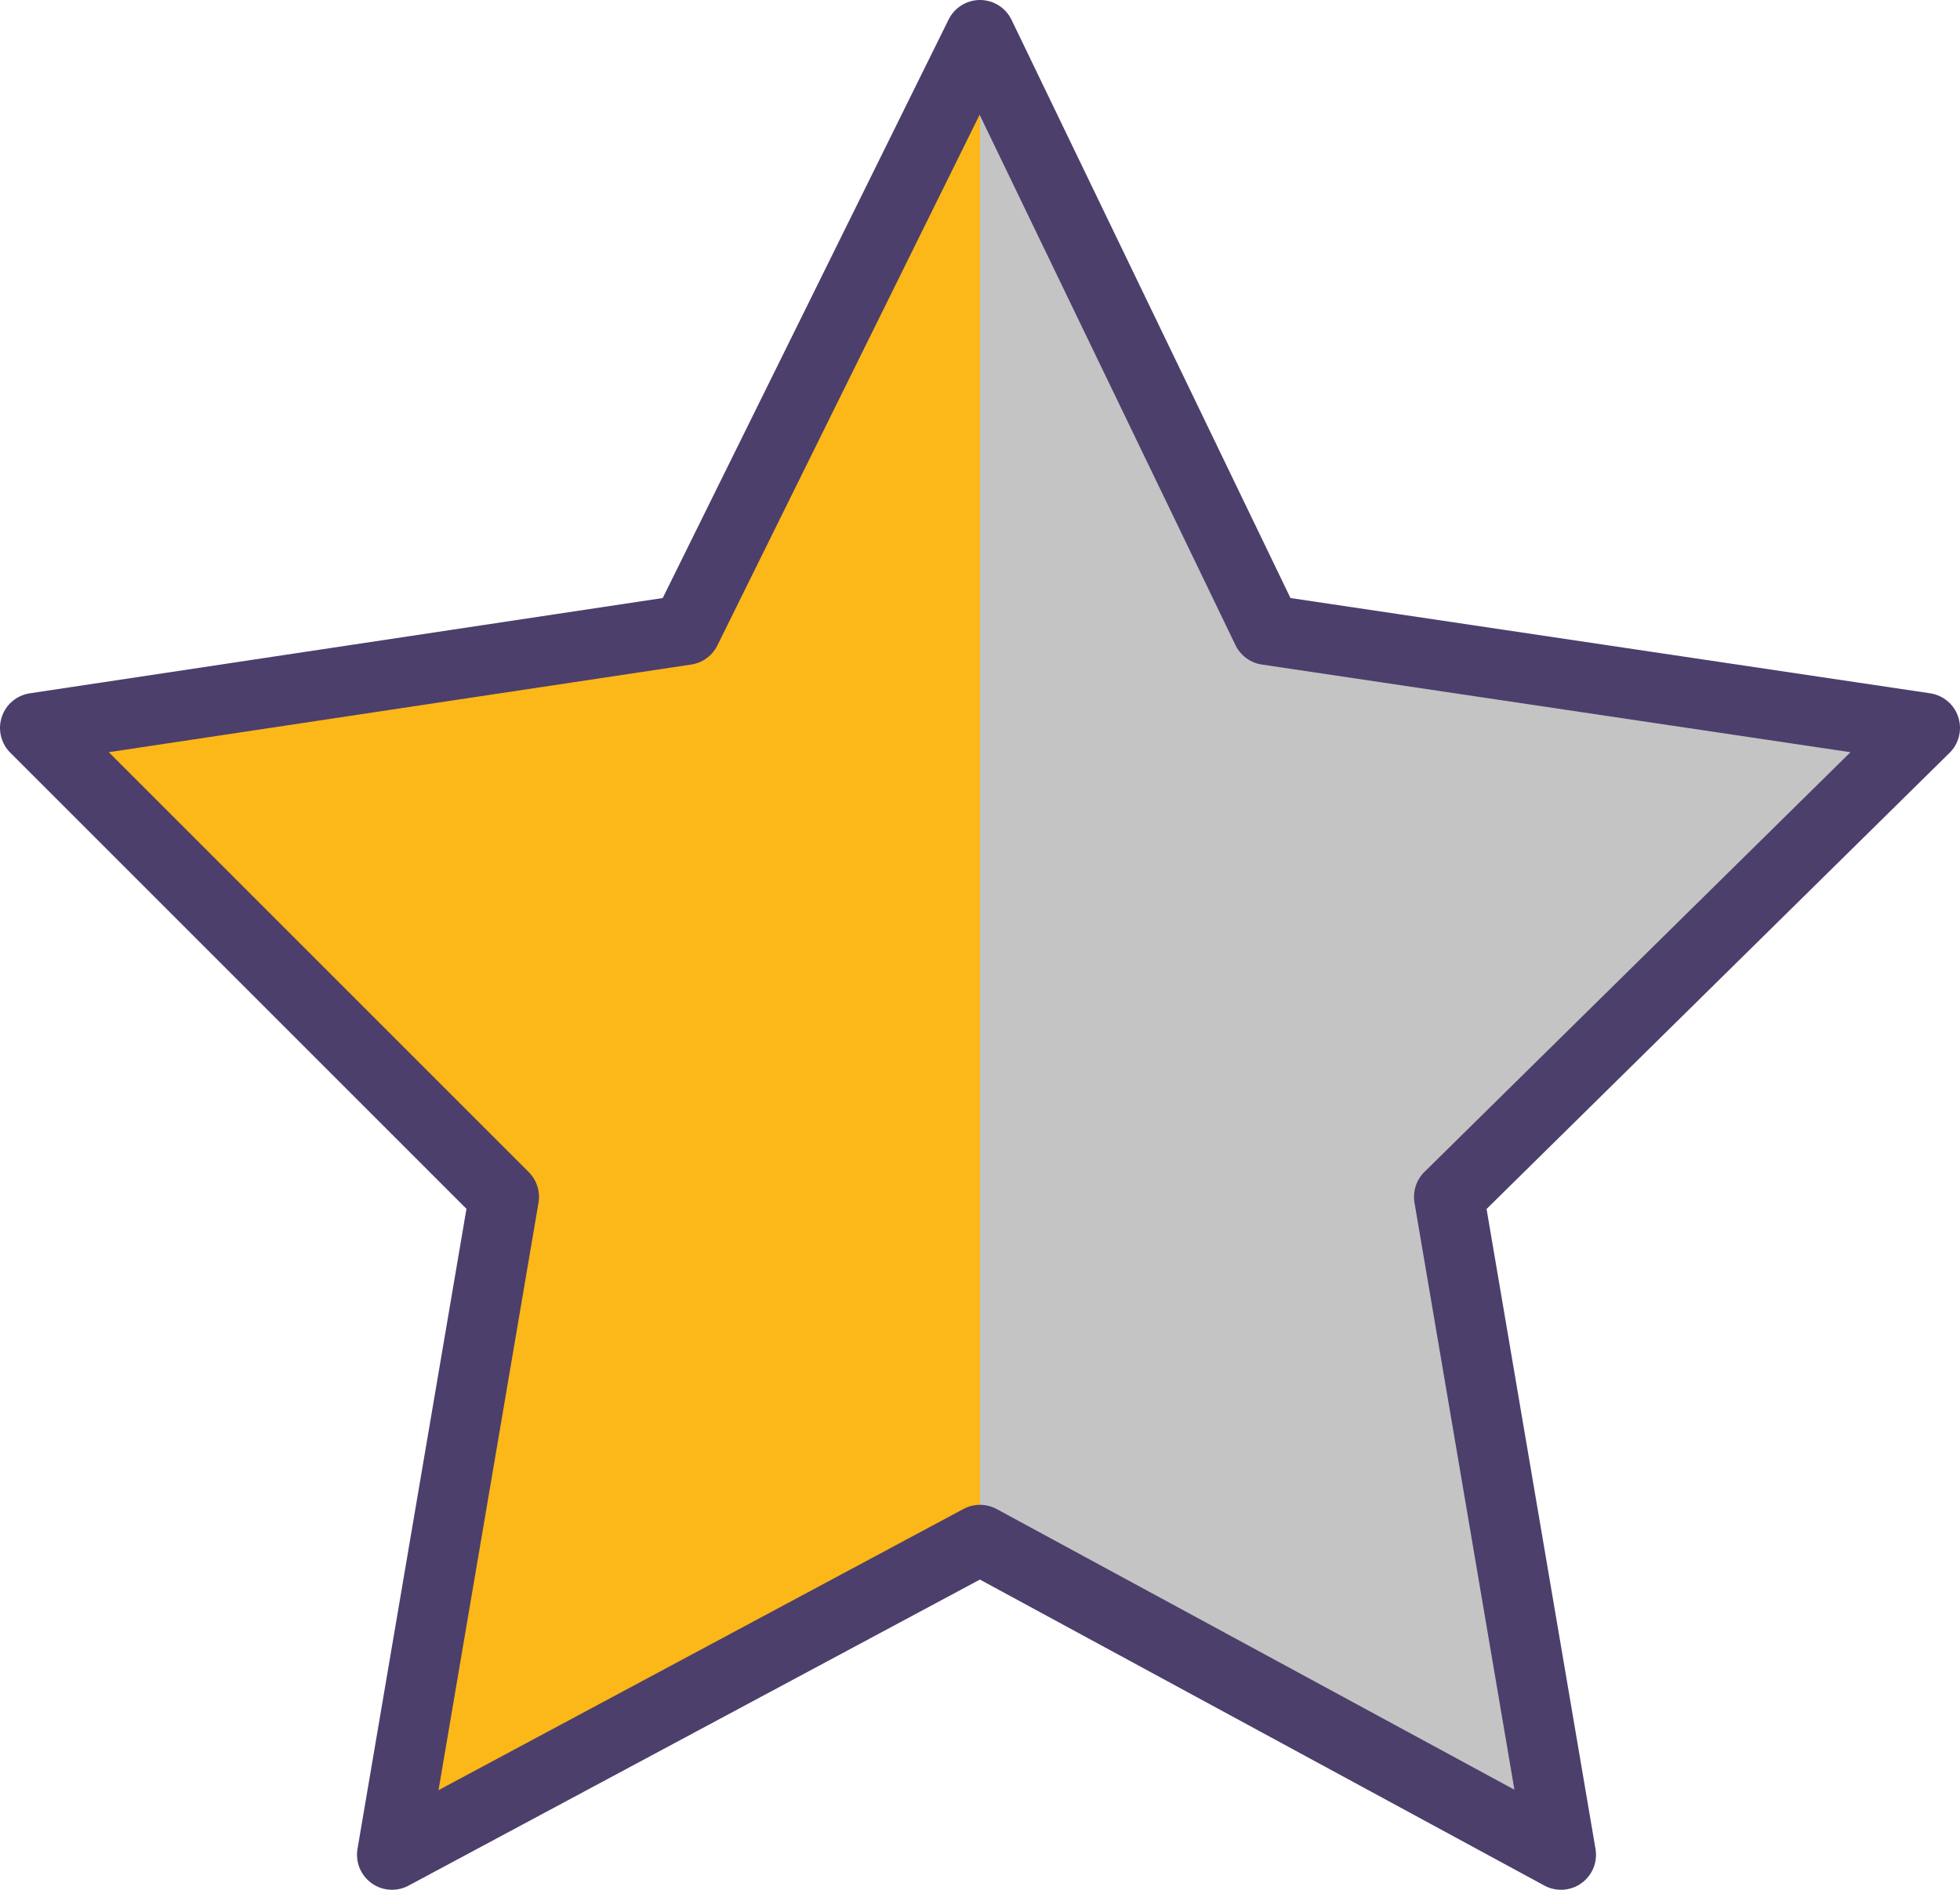
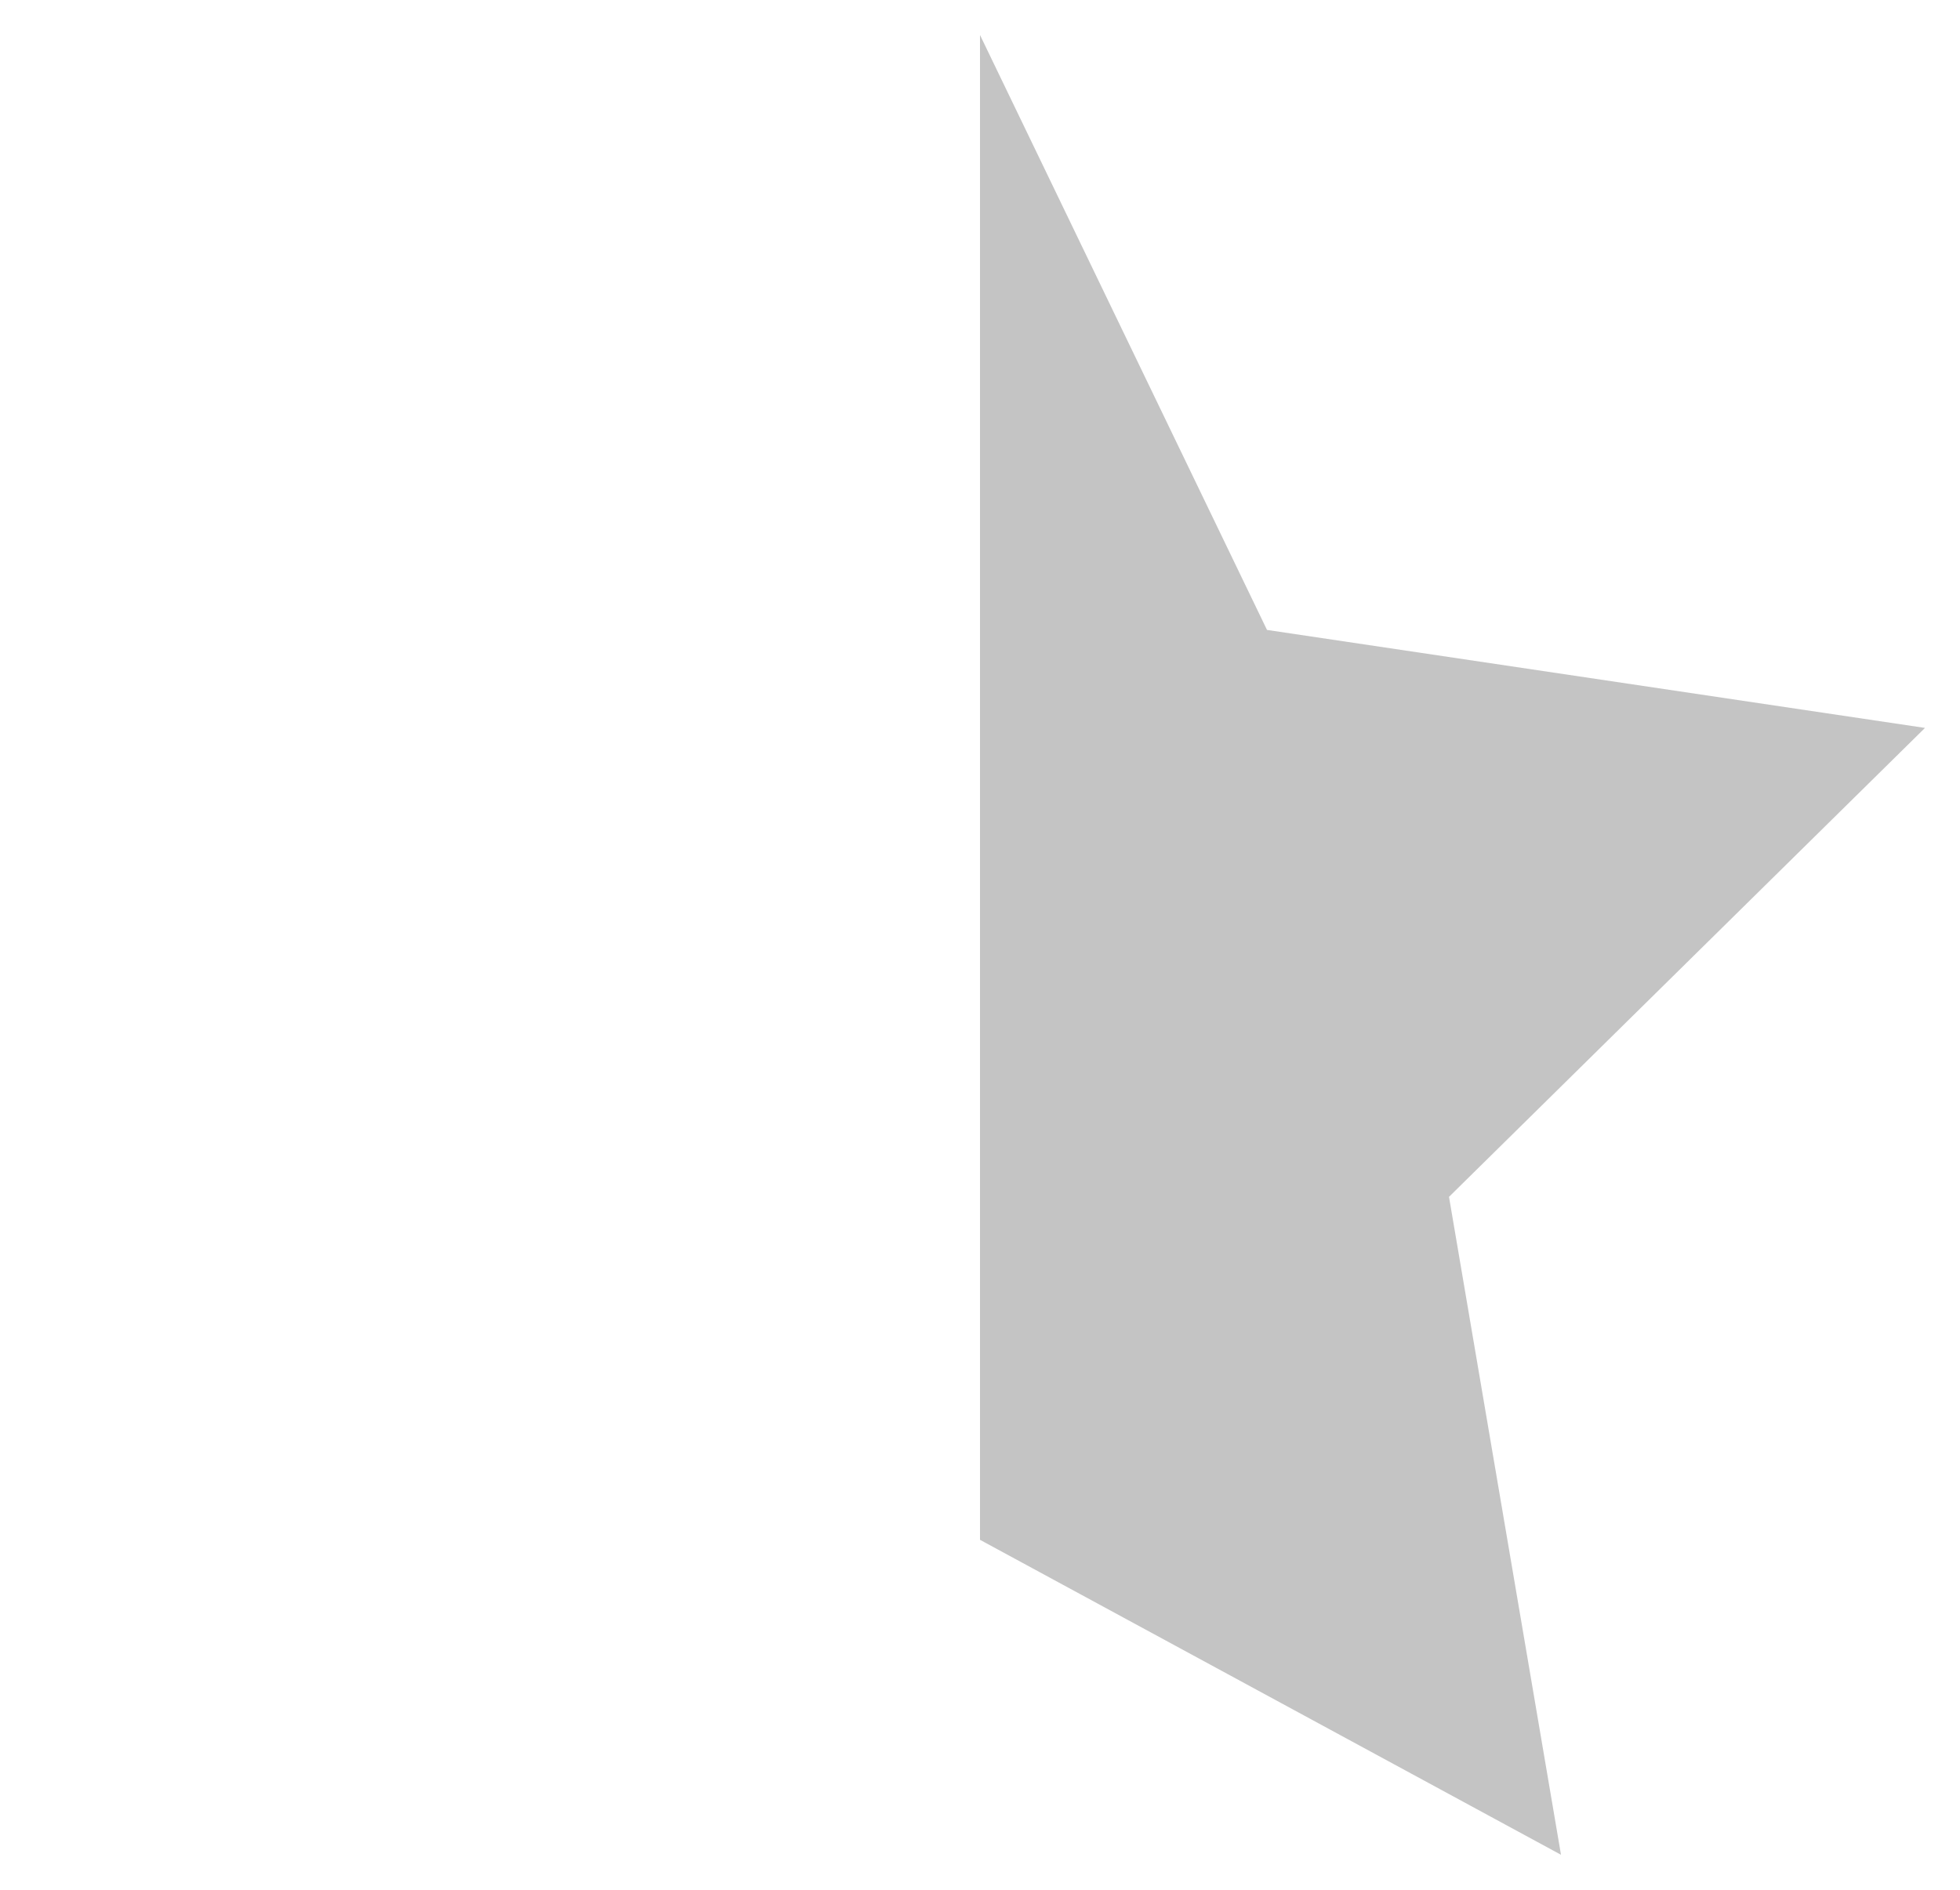
<svg xmlns="http://www.w3.org/2000/svg" version="1.1" id="Layer_1" x="0px" y="0px" width="28px" height="27px" viewBox="0 0 28 27" style="enable-background:new 0 0 28 27;" xml:space="preserve">
  <style type="text/css">
	.st0{fill:#FCB718;}
	.st1{fill:#C4C4C4;}
	.st2{fill:none;stroke:#4C3F6C;stroke-linejoin:round;stroke-miterlimit:10;}
	.st3{fill:none;stroke:#FCB718;stroke-miterlimit:10;}
</style>
  <g>
    <g>
-       <polyline class="st0" points="14,0.5 18.1,9 27.5,10.4 20.7,17.1 22.3,26.5 14,22 5.6,26.5 7.2,17.1 0.5,10.4 9.8,9 14,0.5   " />
      <polyline class="st1" points="14,0.5 14,22 22.3,26.5 20.7,17.1 27.5,10.4 18.1,9 14,0.5   " />
-       <polygon class="st2" points="18.1,9 27.5,10.4 20.7,17.1 22.3,26.5 14,22 5.6,26.5 7.2,17.1 0.5,10.4 9.8,9 14,0.5   " />
    </g>
  </g>
-   <path class="st3" d="M18.1,9" />
</svg>